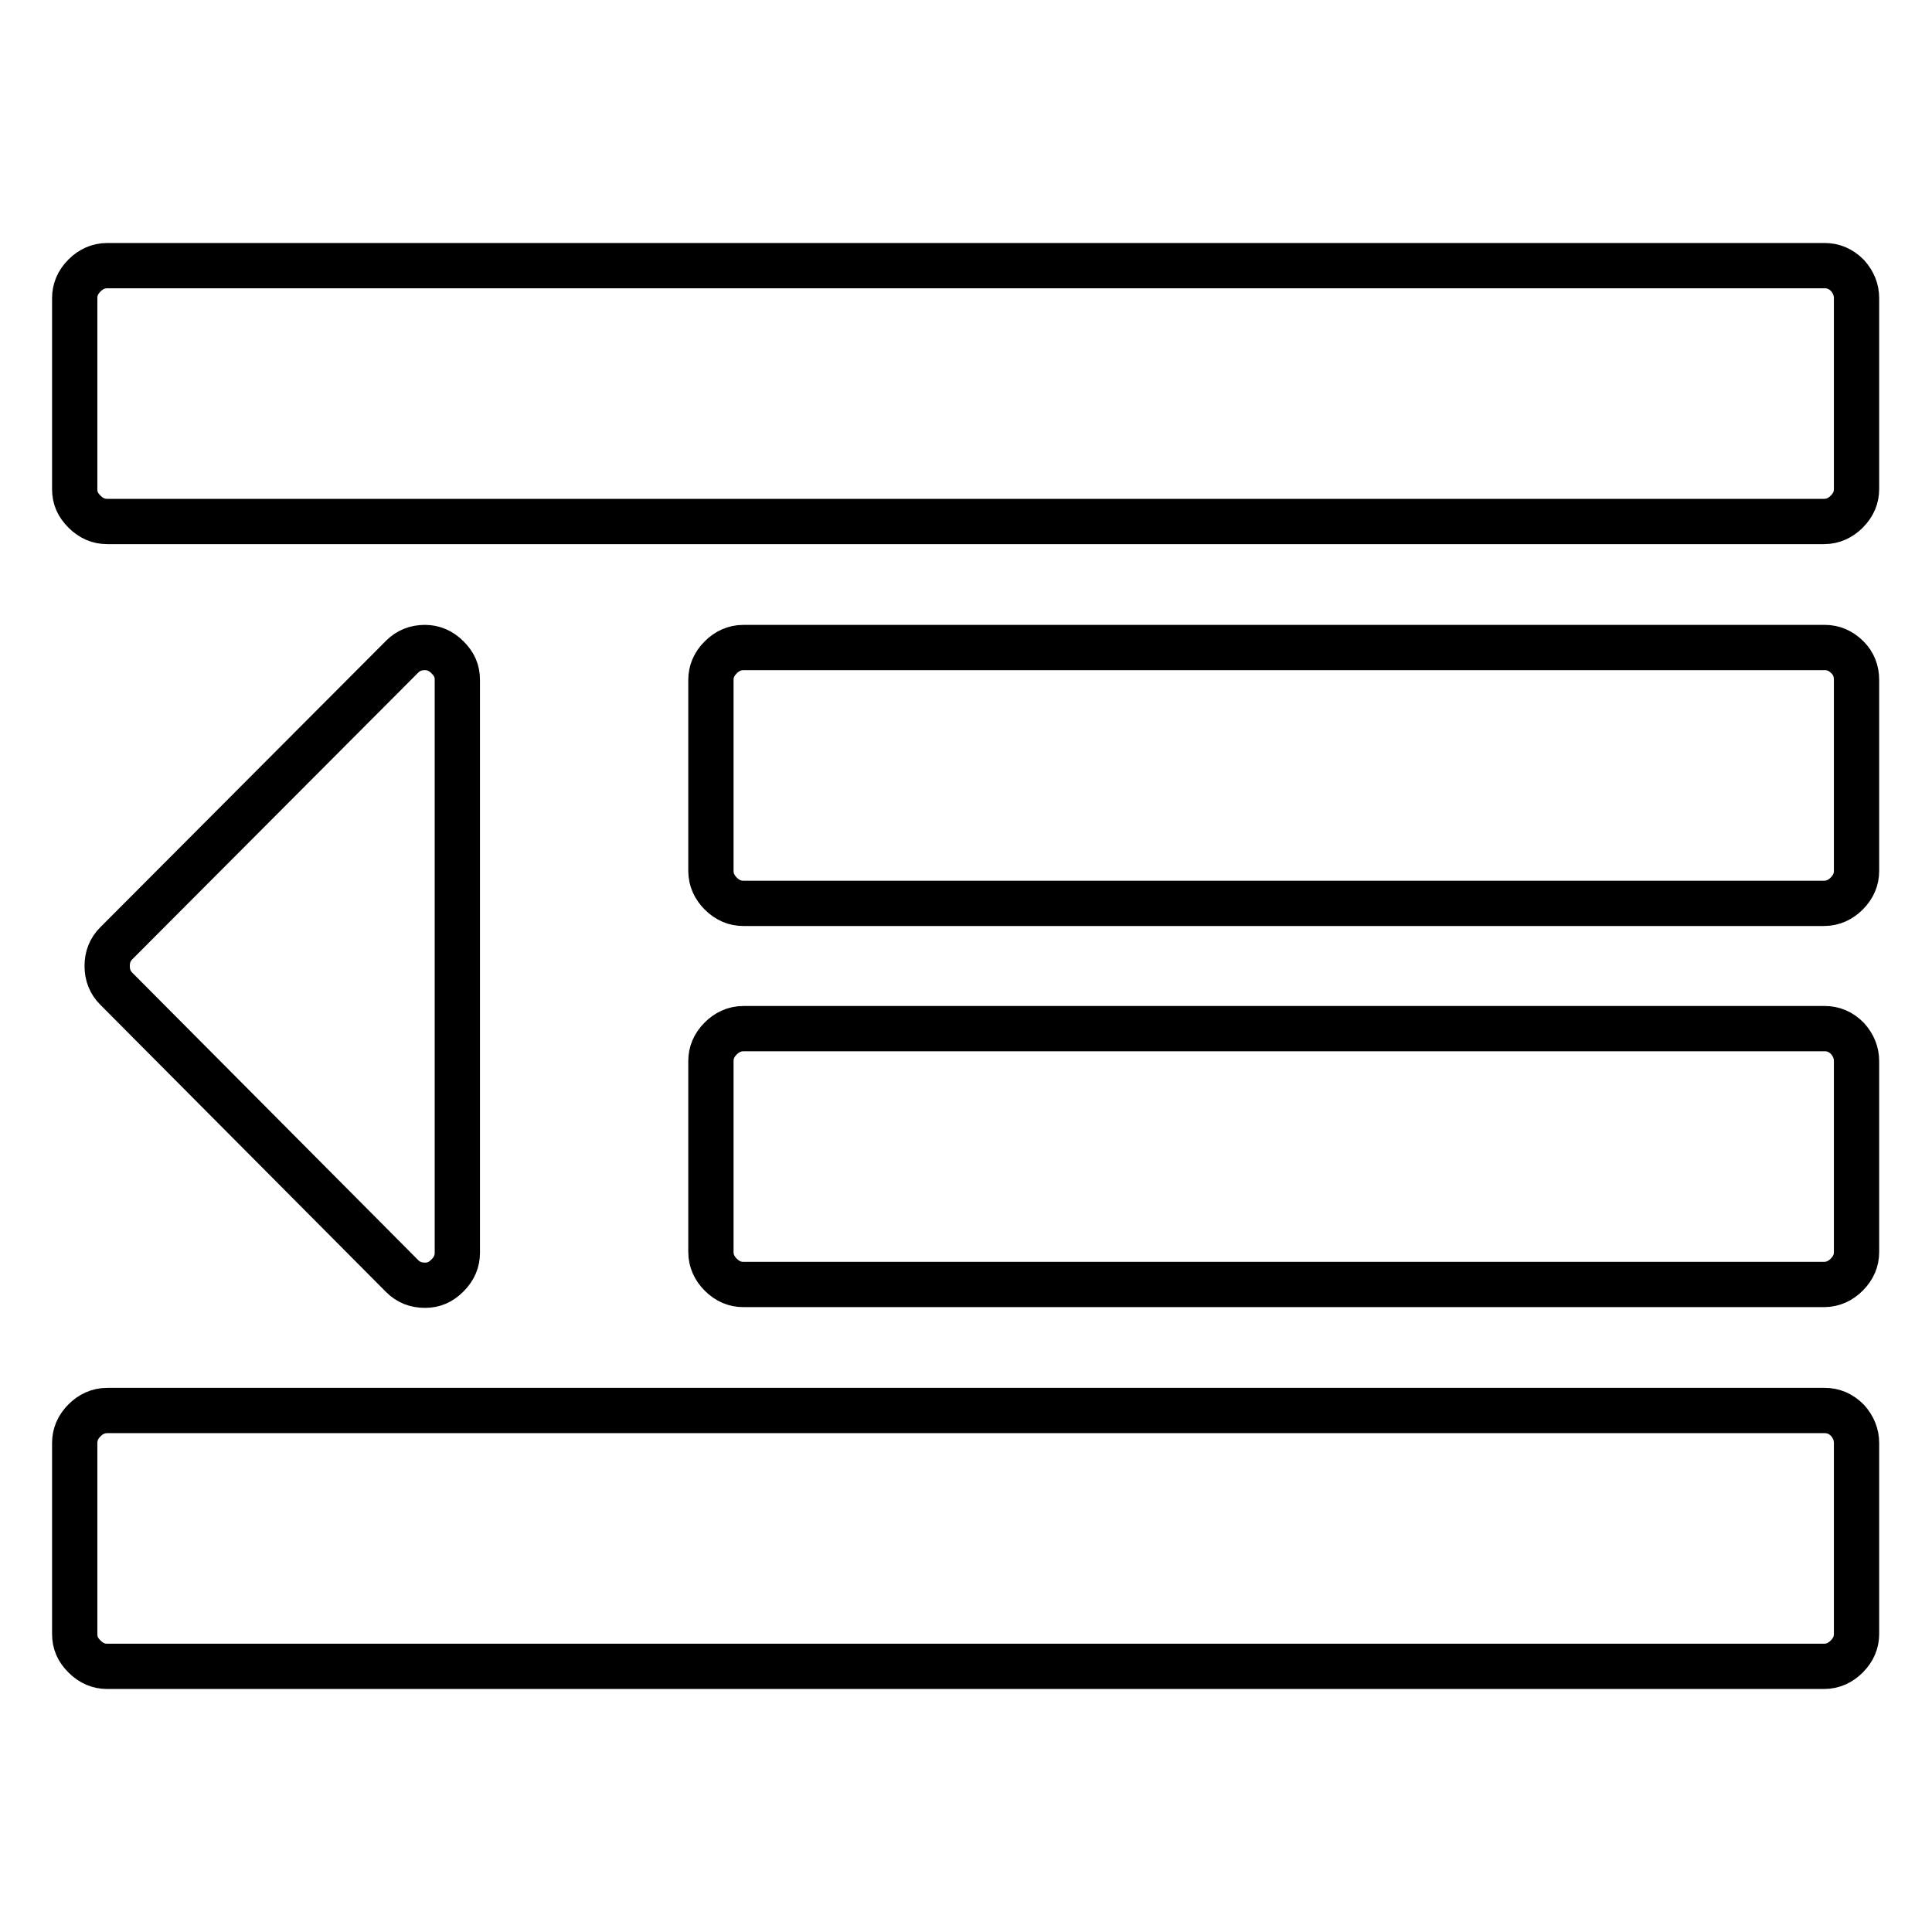
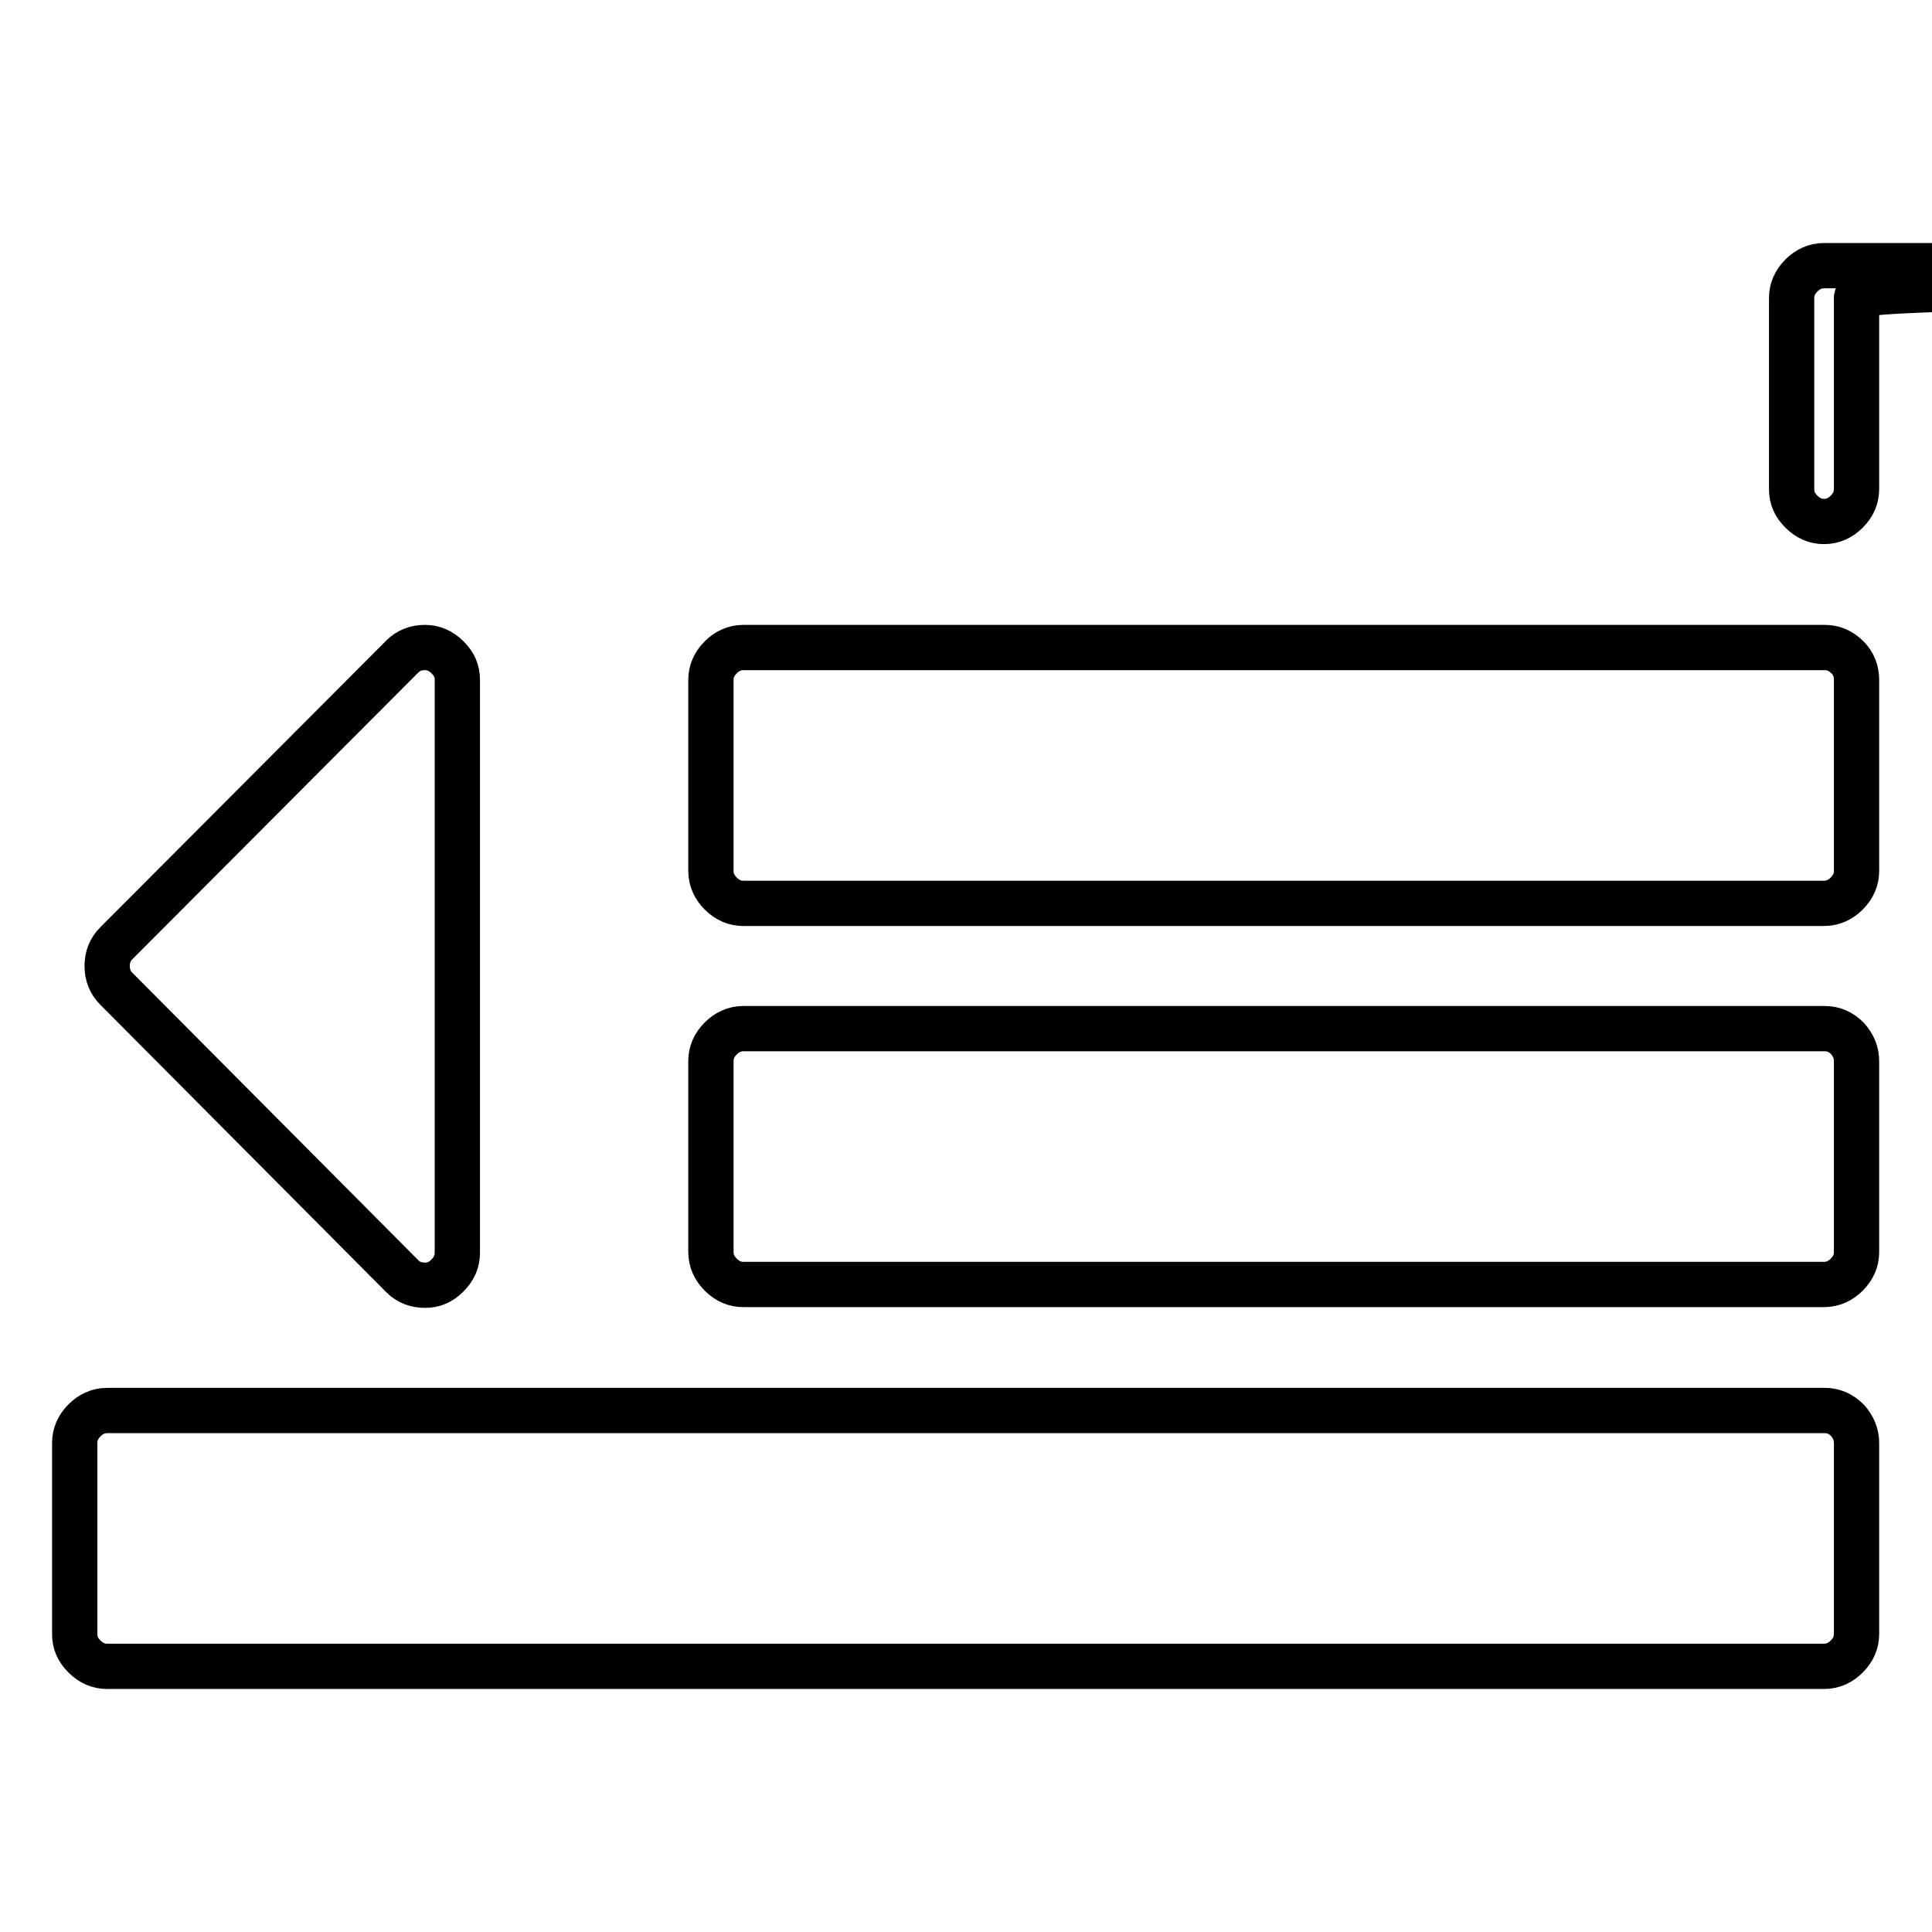
<svg xmlns="http://www.w3.org/2000/svg" version="1.1" x="0px" y="0px" viewBox="0 0 256 256" enable-background="new 0 0 256 256" xml:space="preserve">
  <g>
-     <path stroke-width="6" fill-opacity="0" stroke="#000000" d="M60.6,90.1v75.9c0,1.1-0.4,2.1-1.3,3s-1.8,1.3-3,1.3c-1.2,0-2.2-0.4-3-1.2L15.4,131c-0.8-0.8-1.2-1.8-1.2-3 c0-1.2,0.4-2.2,1.2-3L53.3,87c0.8-0.8,1.8-1.2,3-1.2c1.1,0,2.1,0.4,3,1.3S60.6,88.9,60.6,90.1L60.6,90.1z M246,191.2v25.3 c0,1.1-0.4,2.1-1.3,3c-0.8,0.8-1.8,1.3-3,1.3H14.2c-1.1,0-2.1-0.4-3-1.3s-1.3-1.8-1.3-3v-25.3c0-1.1,0.4-2.1,1.3-3 c0.8-0.8,1.8-1.3,3-1.3h227.6c1.1,0,2.1,0.4,3,1.3C245.6,189.1,246,190.1,246,191.2z M246,140.6v25.3c0,1.1-0.4,2.1-1.3,3 c-0.8,0.8-1.8,1.3-3,1.3H98.5c-1.1,0-2.1-0.4-3-1.3c-0.8-0.8-1.3-1.8-1.3-3v-25.3c0-1.1,0.4-2.1,1.3-3c0.8-0.8,1.8-1.3,3-1.3h143.3 c1.1,0,2.1,0.4,3,1.3C245.6,138.5,246,139.5,246,140.6z M246,90.1v25.3c0,1.1-0.4,2.1-1.3,3c-0.8,0.8-1.8,1.3-3,1.3H98.5 c-1.1,0-2.1-0.4-3-1.3c-0.8-0.8-1.3-1.8-1.3-3V90.1c0-1.1,0.4-2.1,1.3-3c0.8-0.8,1.8-1.3,3-1.3h143.3c1.1,0,2.1,0.4,3,1.3 C245.6,87.9,246,88.9,246,90.1z M246,39.5v25.3c0,1.1-0.4,2.1-1.3,3c-0.8,0.8-1.8,1.3-3,1.3H14.2c-1.1,0-2.1-0.4-3-1.3 s-1.3-1.8-1.3-3V39.5c0-1.1,0.4-2.1,1.3-3c0.8-0.8,1.8-1.3,3-1.3h227.6c1.1,0,2.1,0.4,3,1.3C245.6,37.4,246,38.4,246,39.5z" />
+     <path stroke-width="6" fill-opacity="0" stroke="#000000" d="M60.6,90.1v75.9c0,1.1-0.4,2.1-1.3,3s-1.8,1.3-3,1.3c-1.2,0-2.2-0.4-3-1.2L15.4,131c-0.8-0.8-1.2-1.8-1.2-3 c0-1.2,0.4-2.2,1.2-3L53.3,87c0.8-0.8,1.8-1.2,3-1.2c1.1,0,2.1,0.4,3,1.3S60.6,88.9,60.6,90.1L60.6,90.1z M246,191.2v25.3 c0,1.1-0.4,2.1-1.3,3c-0.8,0.8-1.8,1.3-3,1.3H14.2c-1.1,0-2.1-0.4-3-1.3s-1.3-1.8-1.3-3v-25.3c0-1.1,0.4-2.1,1.3-3 c0.8-0.8,1.8-1.3,3-1.3h227.6c1.1,0,2.1,0.4,3,1.3C245.6,189.1,246,190.1,246,191.2z M246,140.6v25.3c0,1.1-0.4,2.1-1.3,3 c-0.8,0.8-1.8,1.3-3,1.3H98.5c-1.1,0-2.1-0.4-3-1.3c-0.8-0.8-1.3-1.8-1.3-3v-25.3c0-1.1,0.4-2.1,1.3-3c0.8-0.8,1.8-1.3,3-1.3h143.3 c1.1,0,2.1,0.4,3,1.3C245.6,138.5,246,139.5,246,140.6z M246,90.1v25.3c0,1.1-0.4,2.1-1.3,3c-0.8,0.8-1.8,1.3-3,1.3H98.5 c-1.1,0-2.1-0.4-3-1.3c-0.8-0.8-1.3-1.8-1.3-3V90.1c0-1.1,0.4-2.1,1.3-3c0.8-0.8,1.8-1.3,3-1.3h143.3c1.1,0,2.1,0.4,3,1.3 C245.6,87.9,246,88.9,246,90.1z M246,39.5v25.3c0,1.1-0.4,2.1-1.3,3c-0.8,0.8-1.8,1.3-3,1.3c-1.1,0-2.1-0.4-3-1.3 s-1.3-1.8-1.3-3V39.5c0-1.1,0.4-2.1,1.3-3c0.8-0.8,1.8-1.3,3-1.3h227.6c1.1,0,2.1,0.4,3,1.3C245.6,37.4,246,38.4,246,39.5z" />
  </g>
</svg>